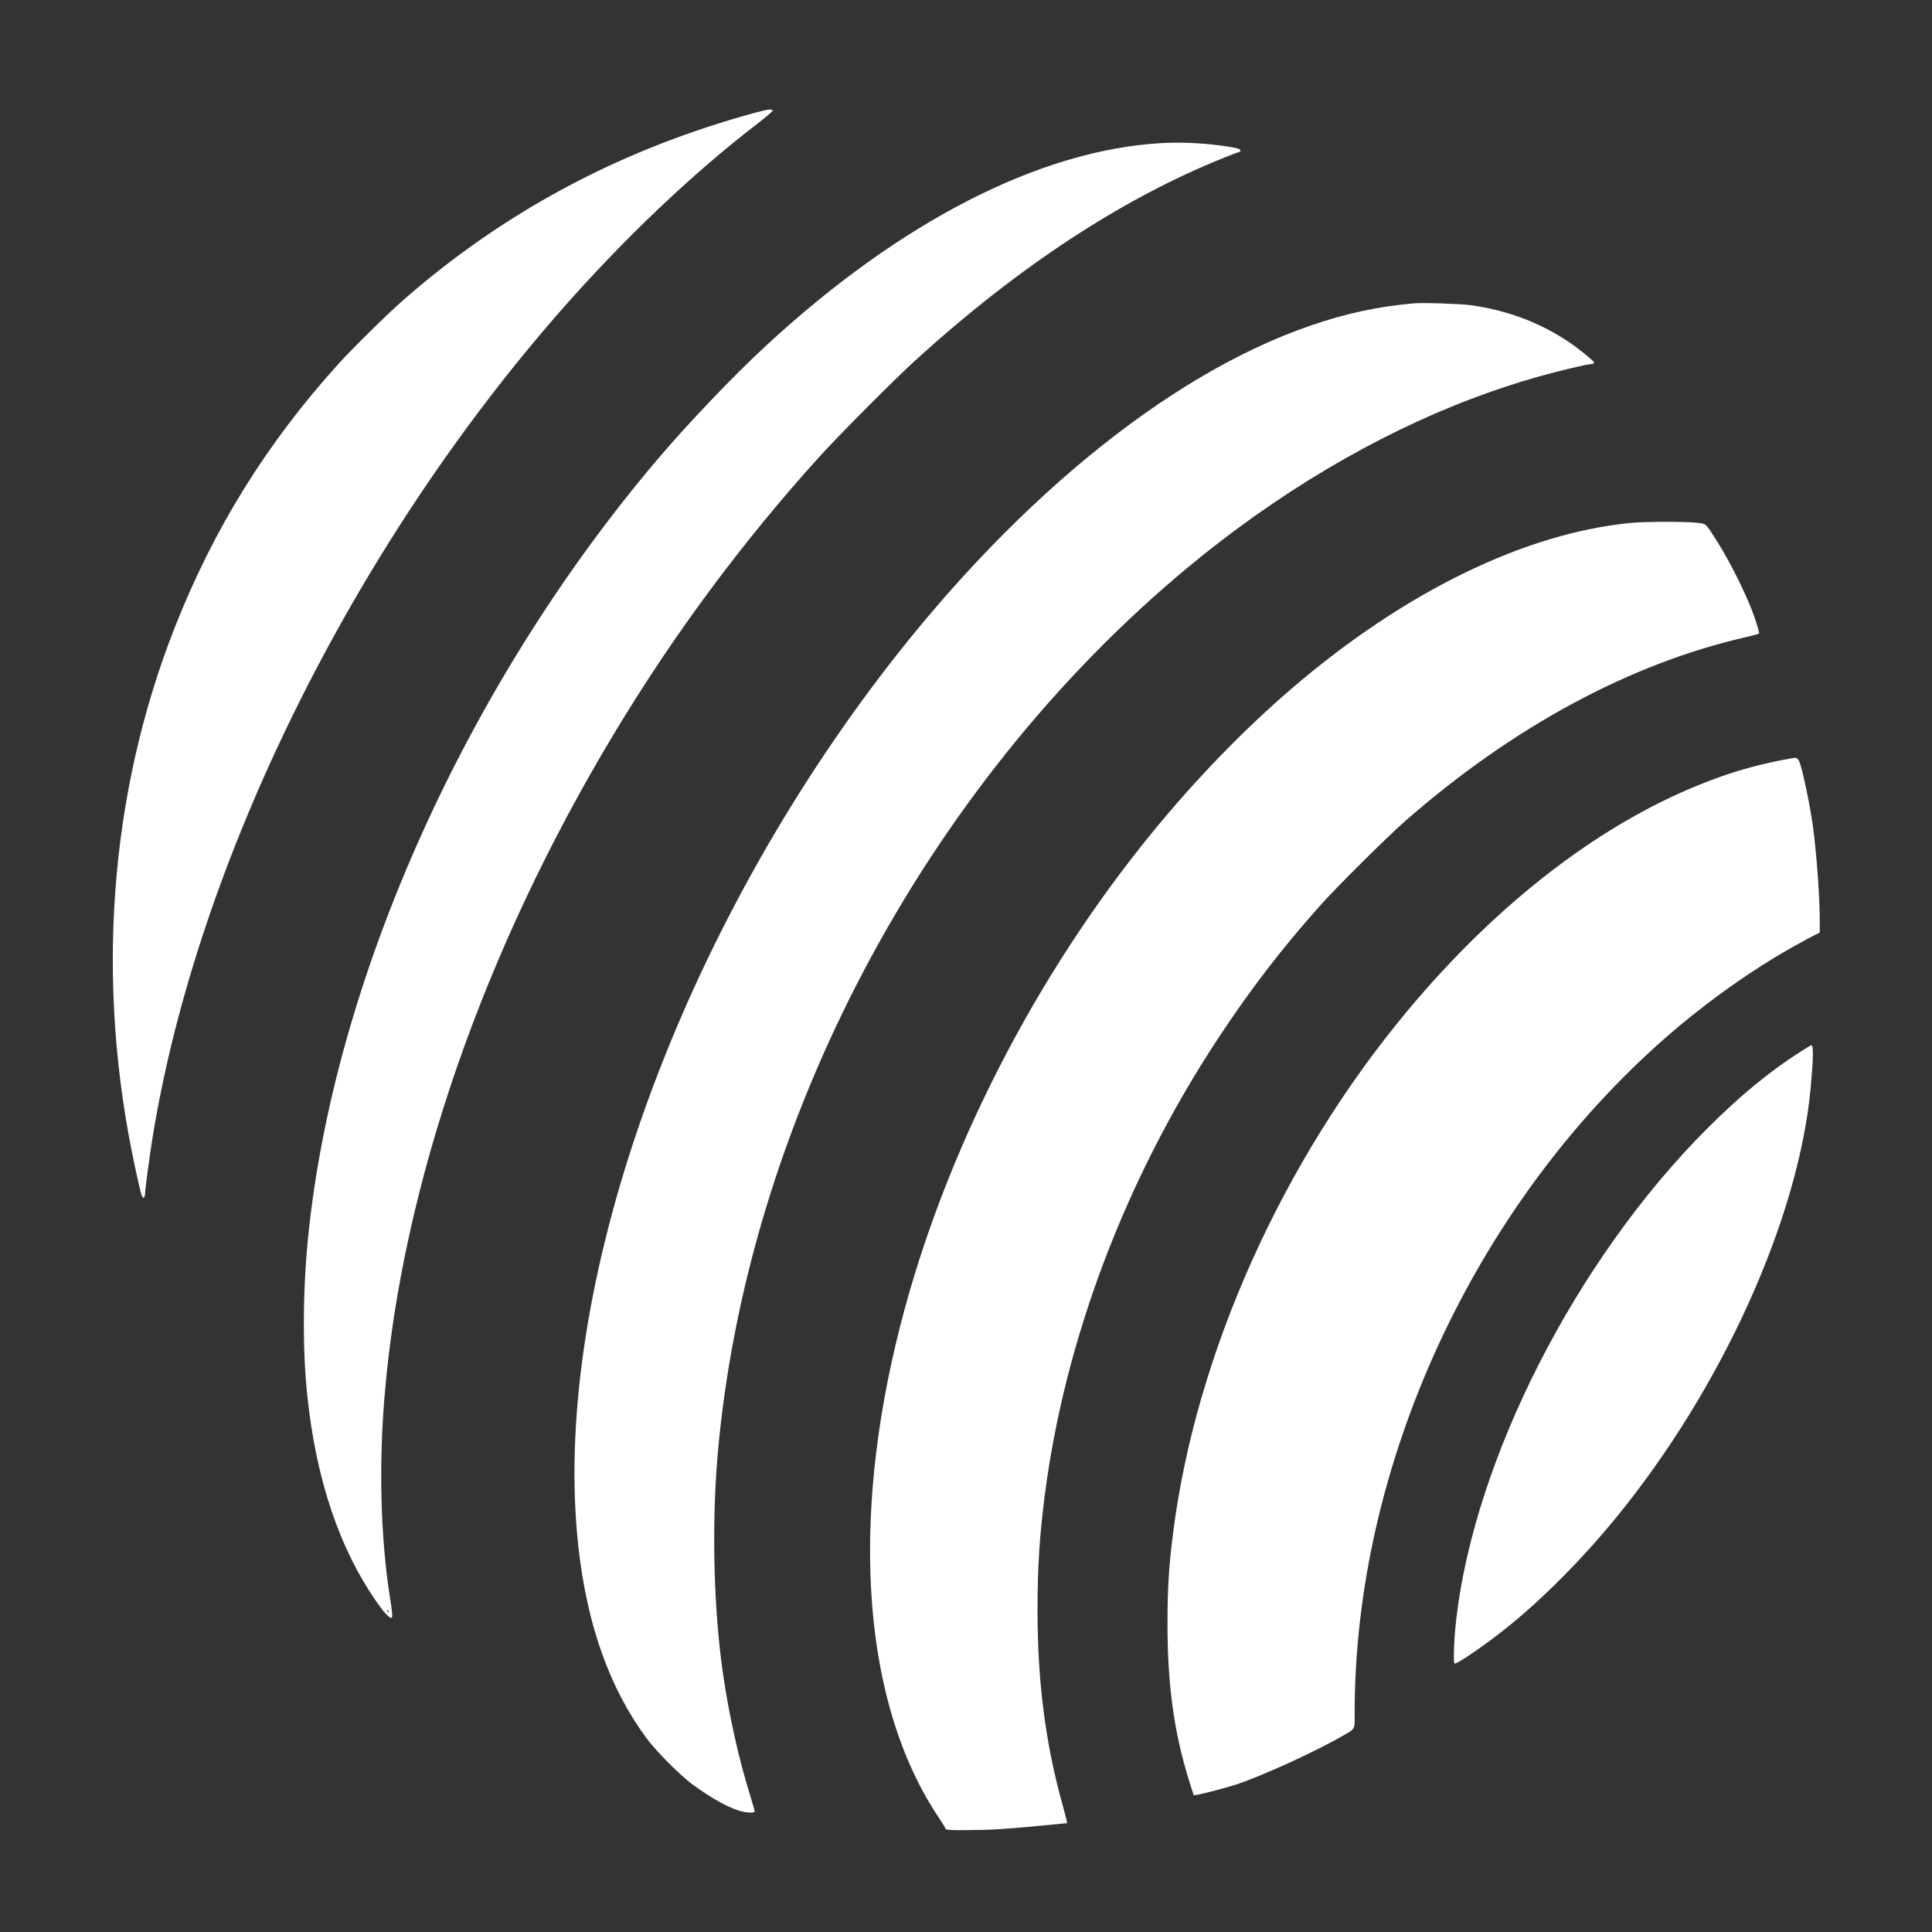
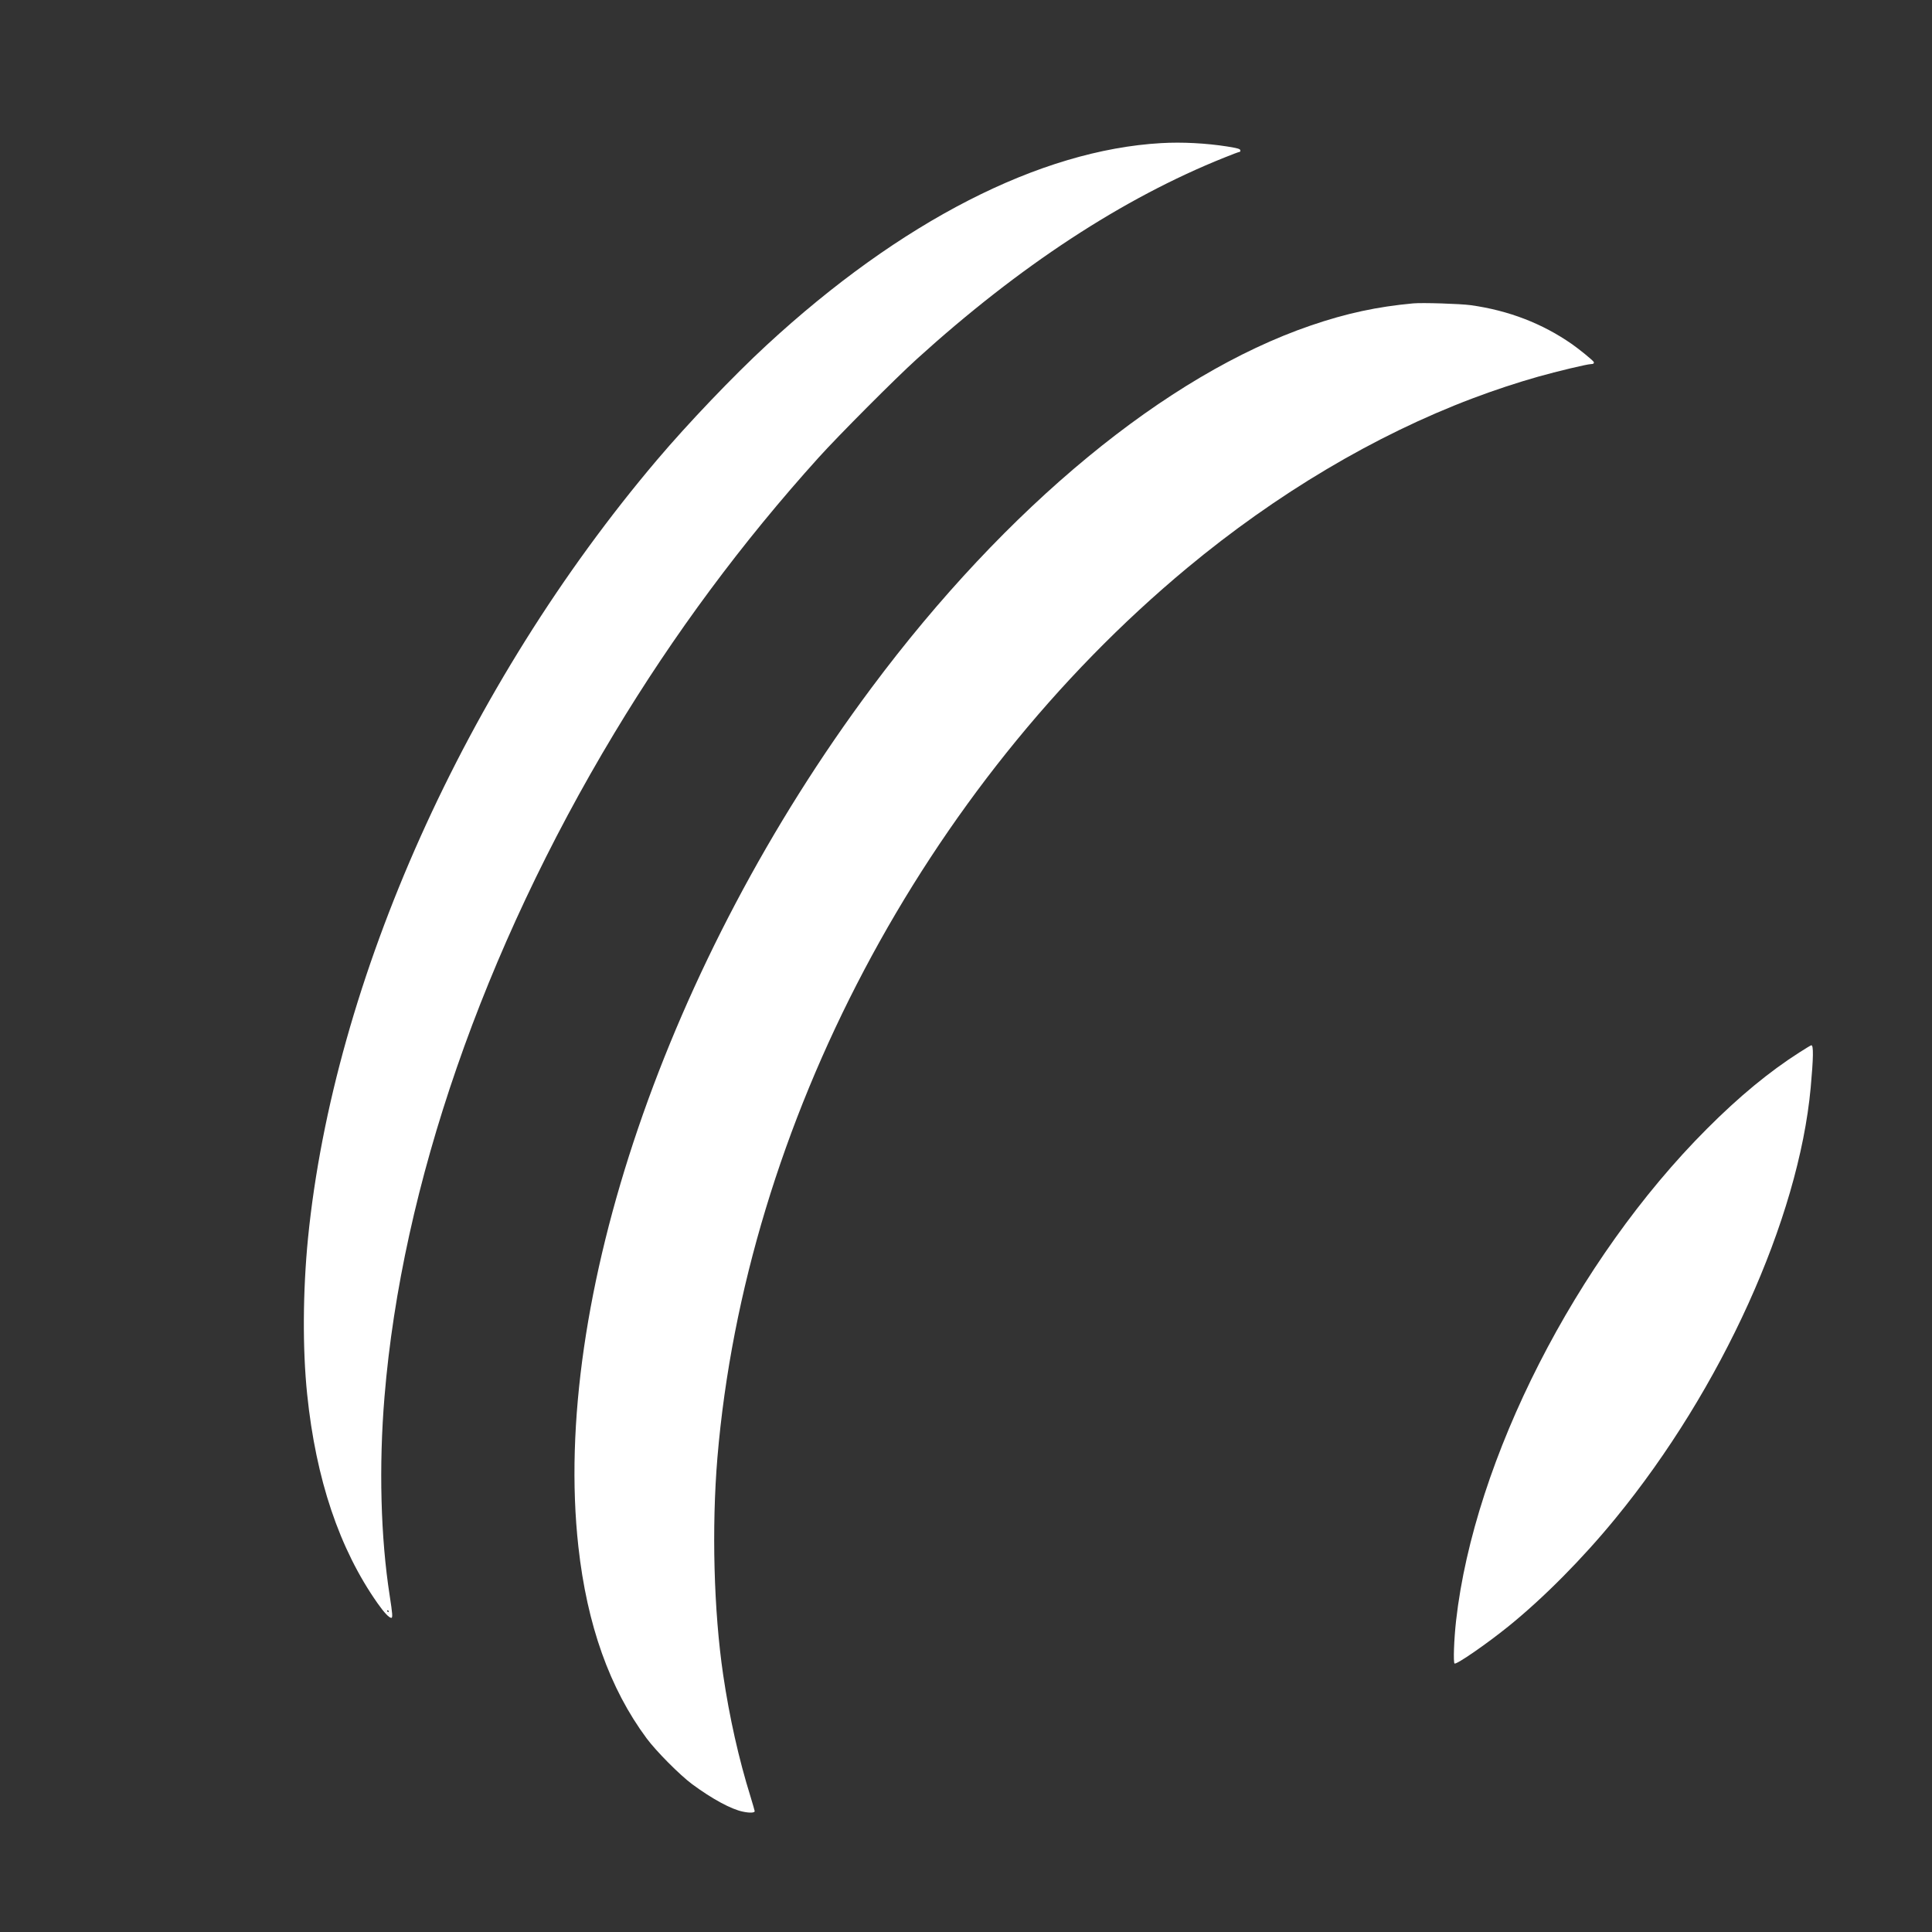
<svg xmlns="http://www.w3.org/2000/svg" version="1.0" width="2048pt" height="2048pt" viewBox="0 0 2048 2048" preserveAspectRatio="xMidYMid meet">
  <rect x="0" y="0" width="2048" height="2048" fill="#333333" stroke="none" />
  <g transform="translate(0,2048) scale(0.1,-0.1)" fill="#ffffff" stroke="none">
-     <path d="M8078 19304 c-32 -7 -122 -32 -200 -54 -1366 -391 -2560 -1037 -3603 -1951 -167 -146 -545 -518 -690 -679 -759 -841 -1317 -1739 -1730 -2785 -698 -1768 -846 -3767 -424 -5725 62 -287 72 -325 89 -325 10 0 16 13 18 45 4 73 51 420 83 615 475 2896 2111 6211 4304 8720 668 765 1417 1478 2108 2007 86 67 157 127 157 135 0 16 -37 16 -112 -3z" />
    <path d="M12310 18963 c-1285 -73 -2763 -829 -4185 -2143 -350 -323 -835 -831 -1160 -1215 -2027 -2391 -3427 -5514 -3700 -8250 -55 -559 -59 -1172 -9 -1655 93 -901 341 -1639 746 -2215 71 -101 122 -154 146 -155 16 0 13 41 -17 235 -96 614 -116 1376 -55 2110 184 2233 1049 4730 2436 7033 630 1047 1355 2024 2166 2922 211 234 814 839 1037 1041 1091 990 2185 1707 3267 2140 80 33 152 59 158 59 6 0 10 8 8 17 -3 15 -28 22 -138 40 -224 35 -478 49 -700 36z m-8190 -15563 c0 -5 -2 -10 -4 -10 -3 0 -8 5 -11 10 -3 6 -1 10 4 10 6 0 11 -4 11 -10z" />
    <path d="M14980 17264 c-381 -35 -707 -105 -1084 -234 -1532 -524 -3227 -1921 -4657 -3840 -2165 -2903 -3396 -6508 -3108 -9105 92 -830 331 -1503 724 -2033 102 -137 350 -387 482 -485 211 -156 414 -266 537 -291 74 -16 126 -13 126 5 0 5 -20 74 -44 153 -125 401 -224 844 -290 1291 -100 678 -123 1561 -61 2305 298 3526 2192 7113 4980 9430 945 785 1989 1406 3025 1797 227 86 469 166 695 230 197 56 521 133 557 133 29 0 41 10 30 26 -14 20 -150 131 -227 185 -315 220 -673 358 -1075 414 -110 15 -512 28 -610 19z" />
-     <path d="M17300 14938 c-1130 -105 -2412 -730 -3610 -1759 -508 -436 -1021 -966 -1480 -1529 -1241 -1519 -2197 -3390 -2664 -5212 -544 -2121 -396 -4030 404 -5223 38 -57 70 -109 70 -114 0 -19 41 -23 235 -21 248 1 422 12 778 47 l279 27 -5 26 c-2 14 -22 90 -44 170 -181 649 -265 1304 -265 2065 0 446 21 777 77 1215 214 1660 860 3361 1842 4850 339 513 661 933 1067 1390 174 197 724 743 921 915 1134 990 2367 1656 3588 1938 81 19 151 37 154 41 4 4 -17 79 -47 169 -66 198 -251 576 -392 798 -136 215 -115 196 -237 209 -121 12 -535 11 -671 -2z" />
-     <path d="M18855 12416 c-271 -56 -480 -116 -730 -211 -1115 -422 -2233 -1273 -3207 -2442 -1326 -1591 -2242 -3634 -2483 -5535 -45 -358 -59 -578 -59 -958 -1 -649 70 -1161 231 -1673 l47 -148 40 6 c63 11 295 72 403 106 256 82 836 346 1129 514 146 85 134 61 134 254 1 2627 1269 5377 3300 7155 349 306 766 612 1155 848 139 84 366 210 438 244 l37 18 0 130 c0 236 -28 633 -65 943 -28 232 -119 671 -153 743 -10 21 -25 36 -37 37 -11 1 -92 -13 -180 -31z" />
    <path d="M19076 9325 c-321 -205 -640 -468 -981 -810 -1388 -1389 -2467 -3505 -2660 -5215 -22 -196 -31 -445 -16 -454 21 -13 342 209 571 394 373 302 785 717 1135 1145 1124 1371 1941 3174 2069 4565 29 319 31 450 7 450 -5 0 -61 -34 -125 -75z" />
  </g>
</svg>